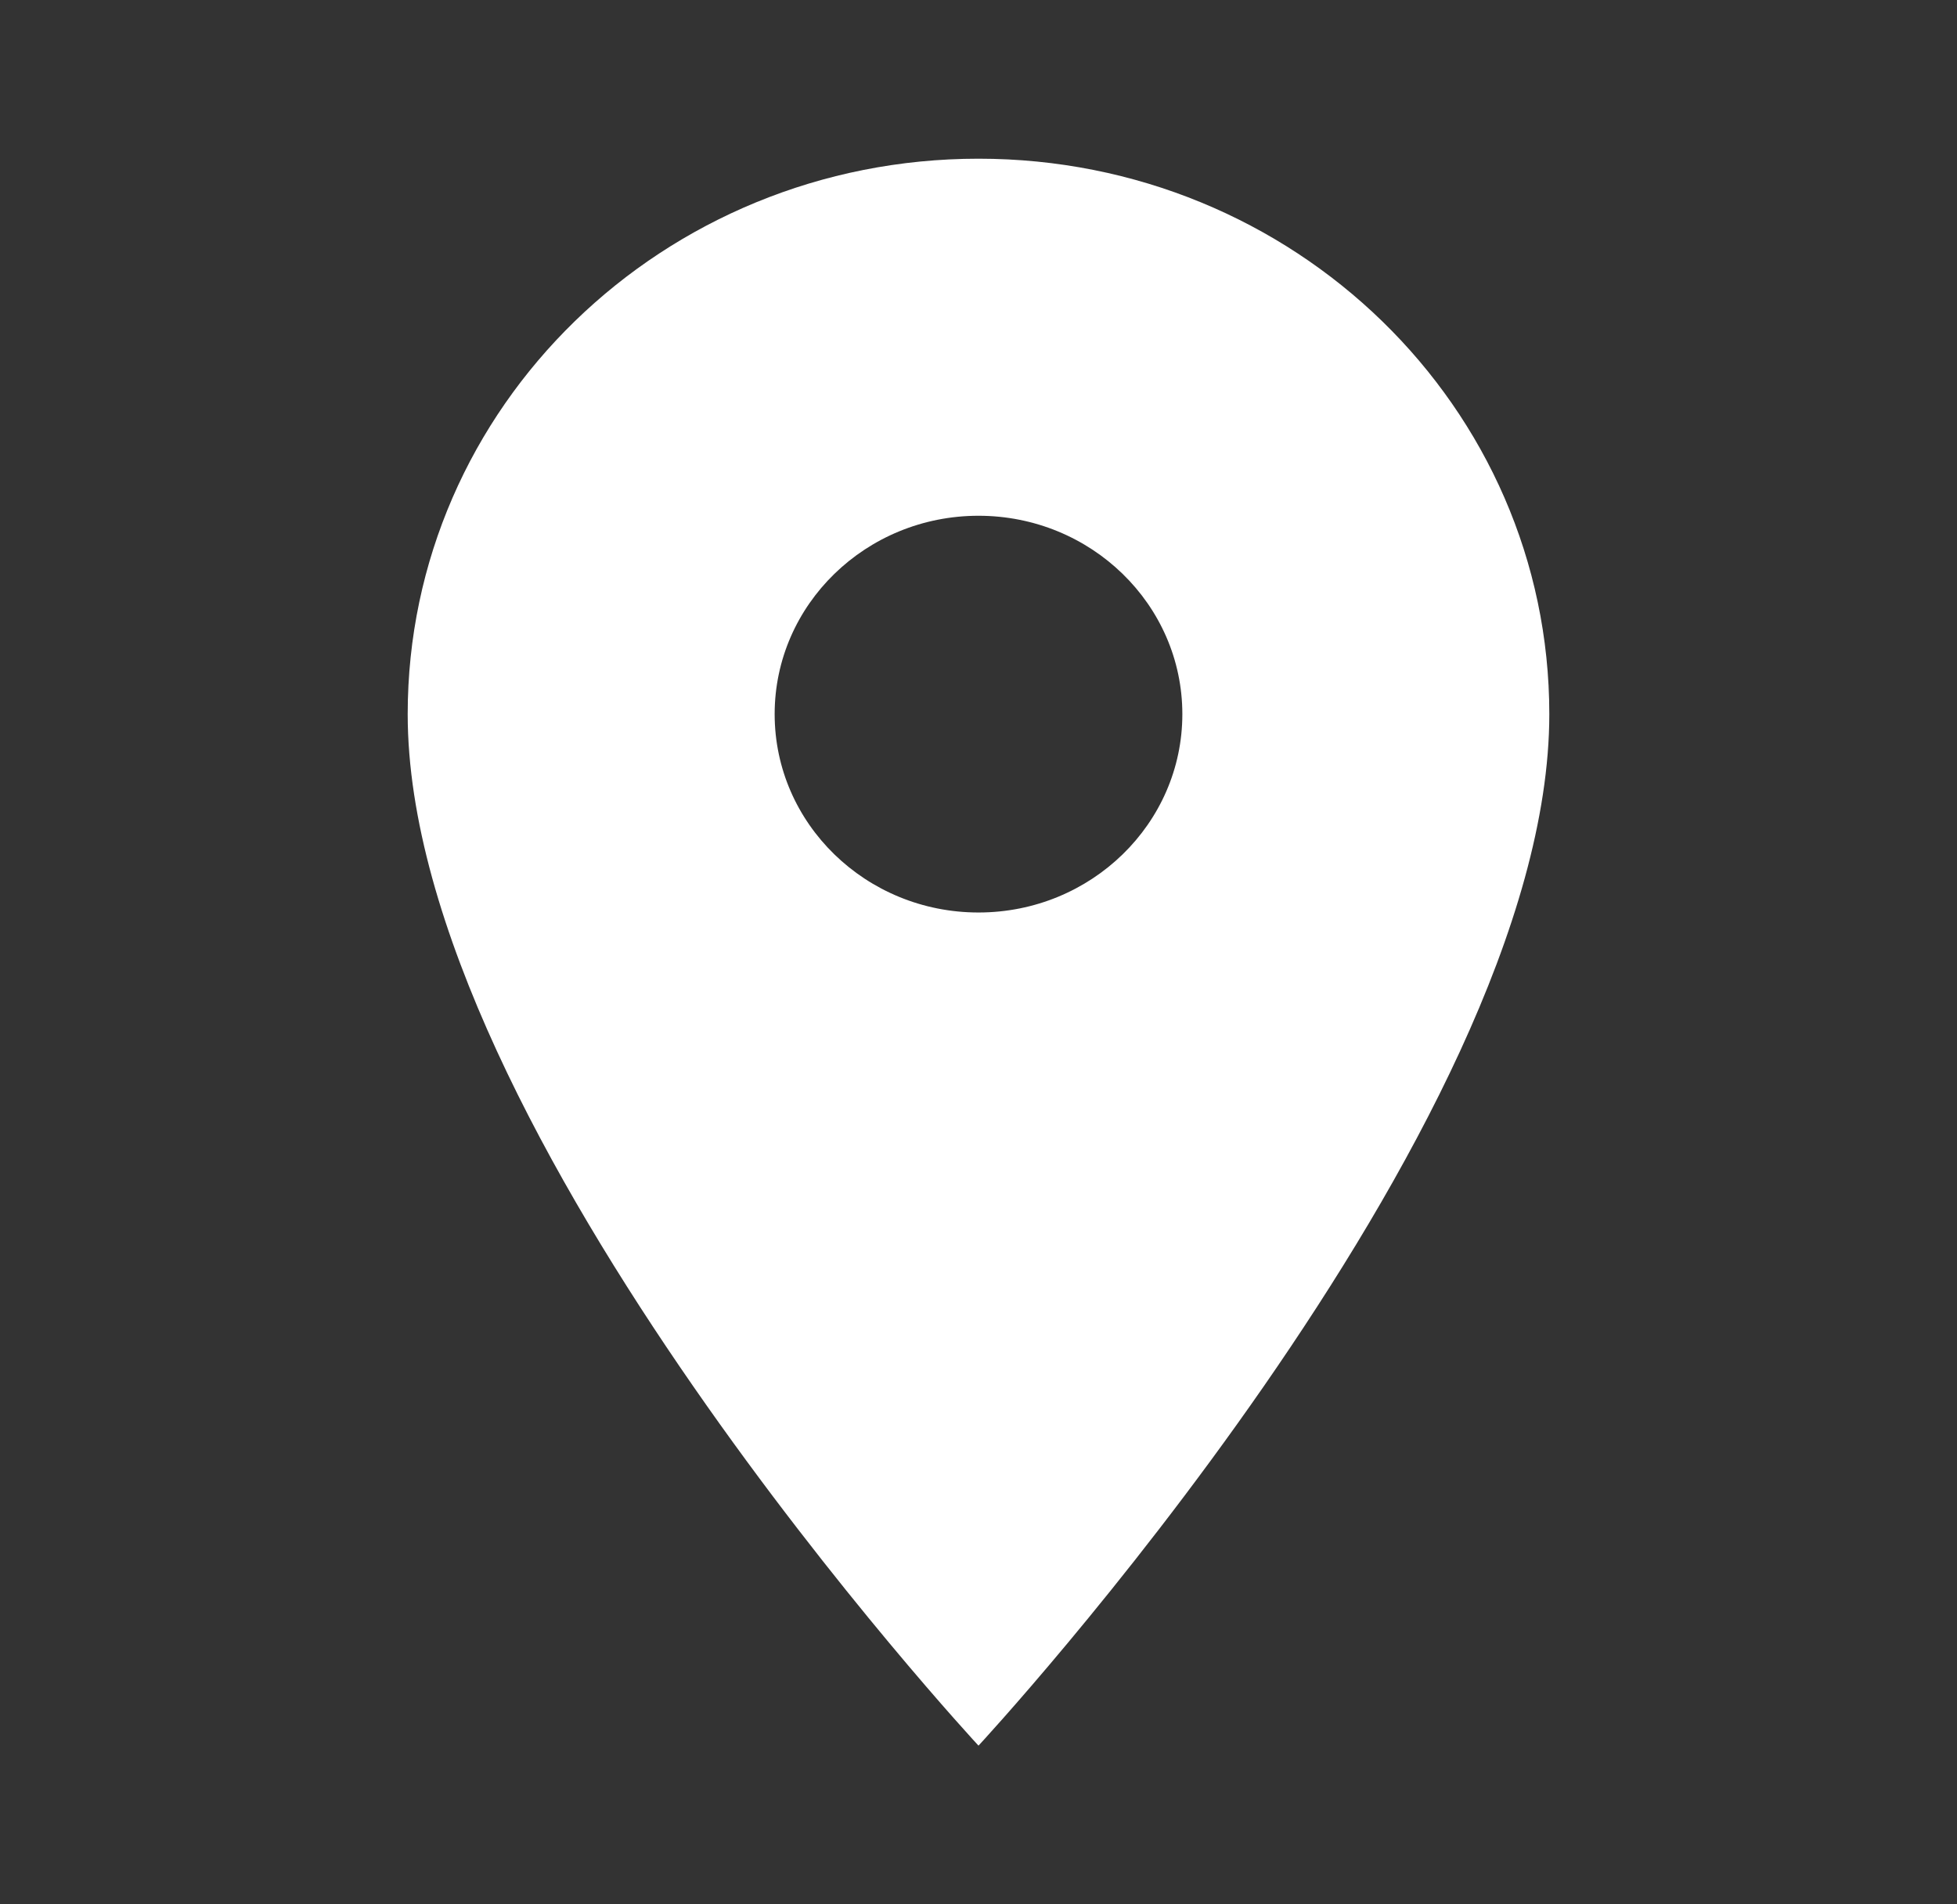
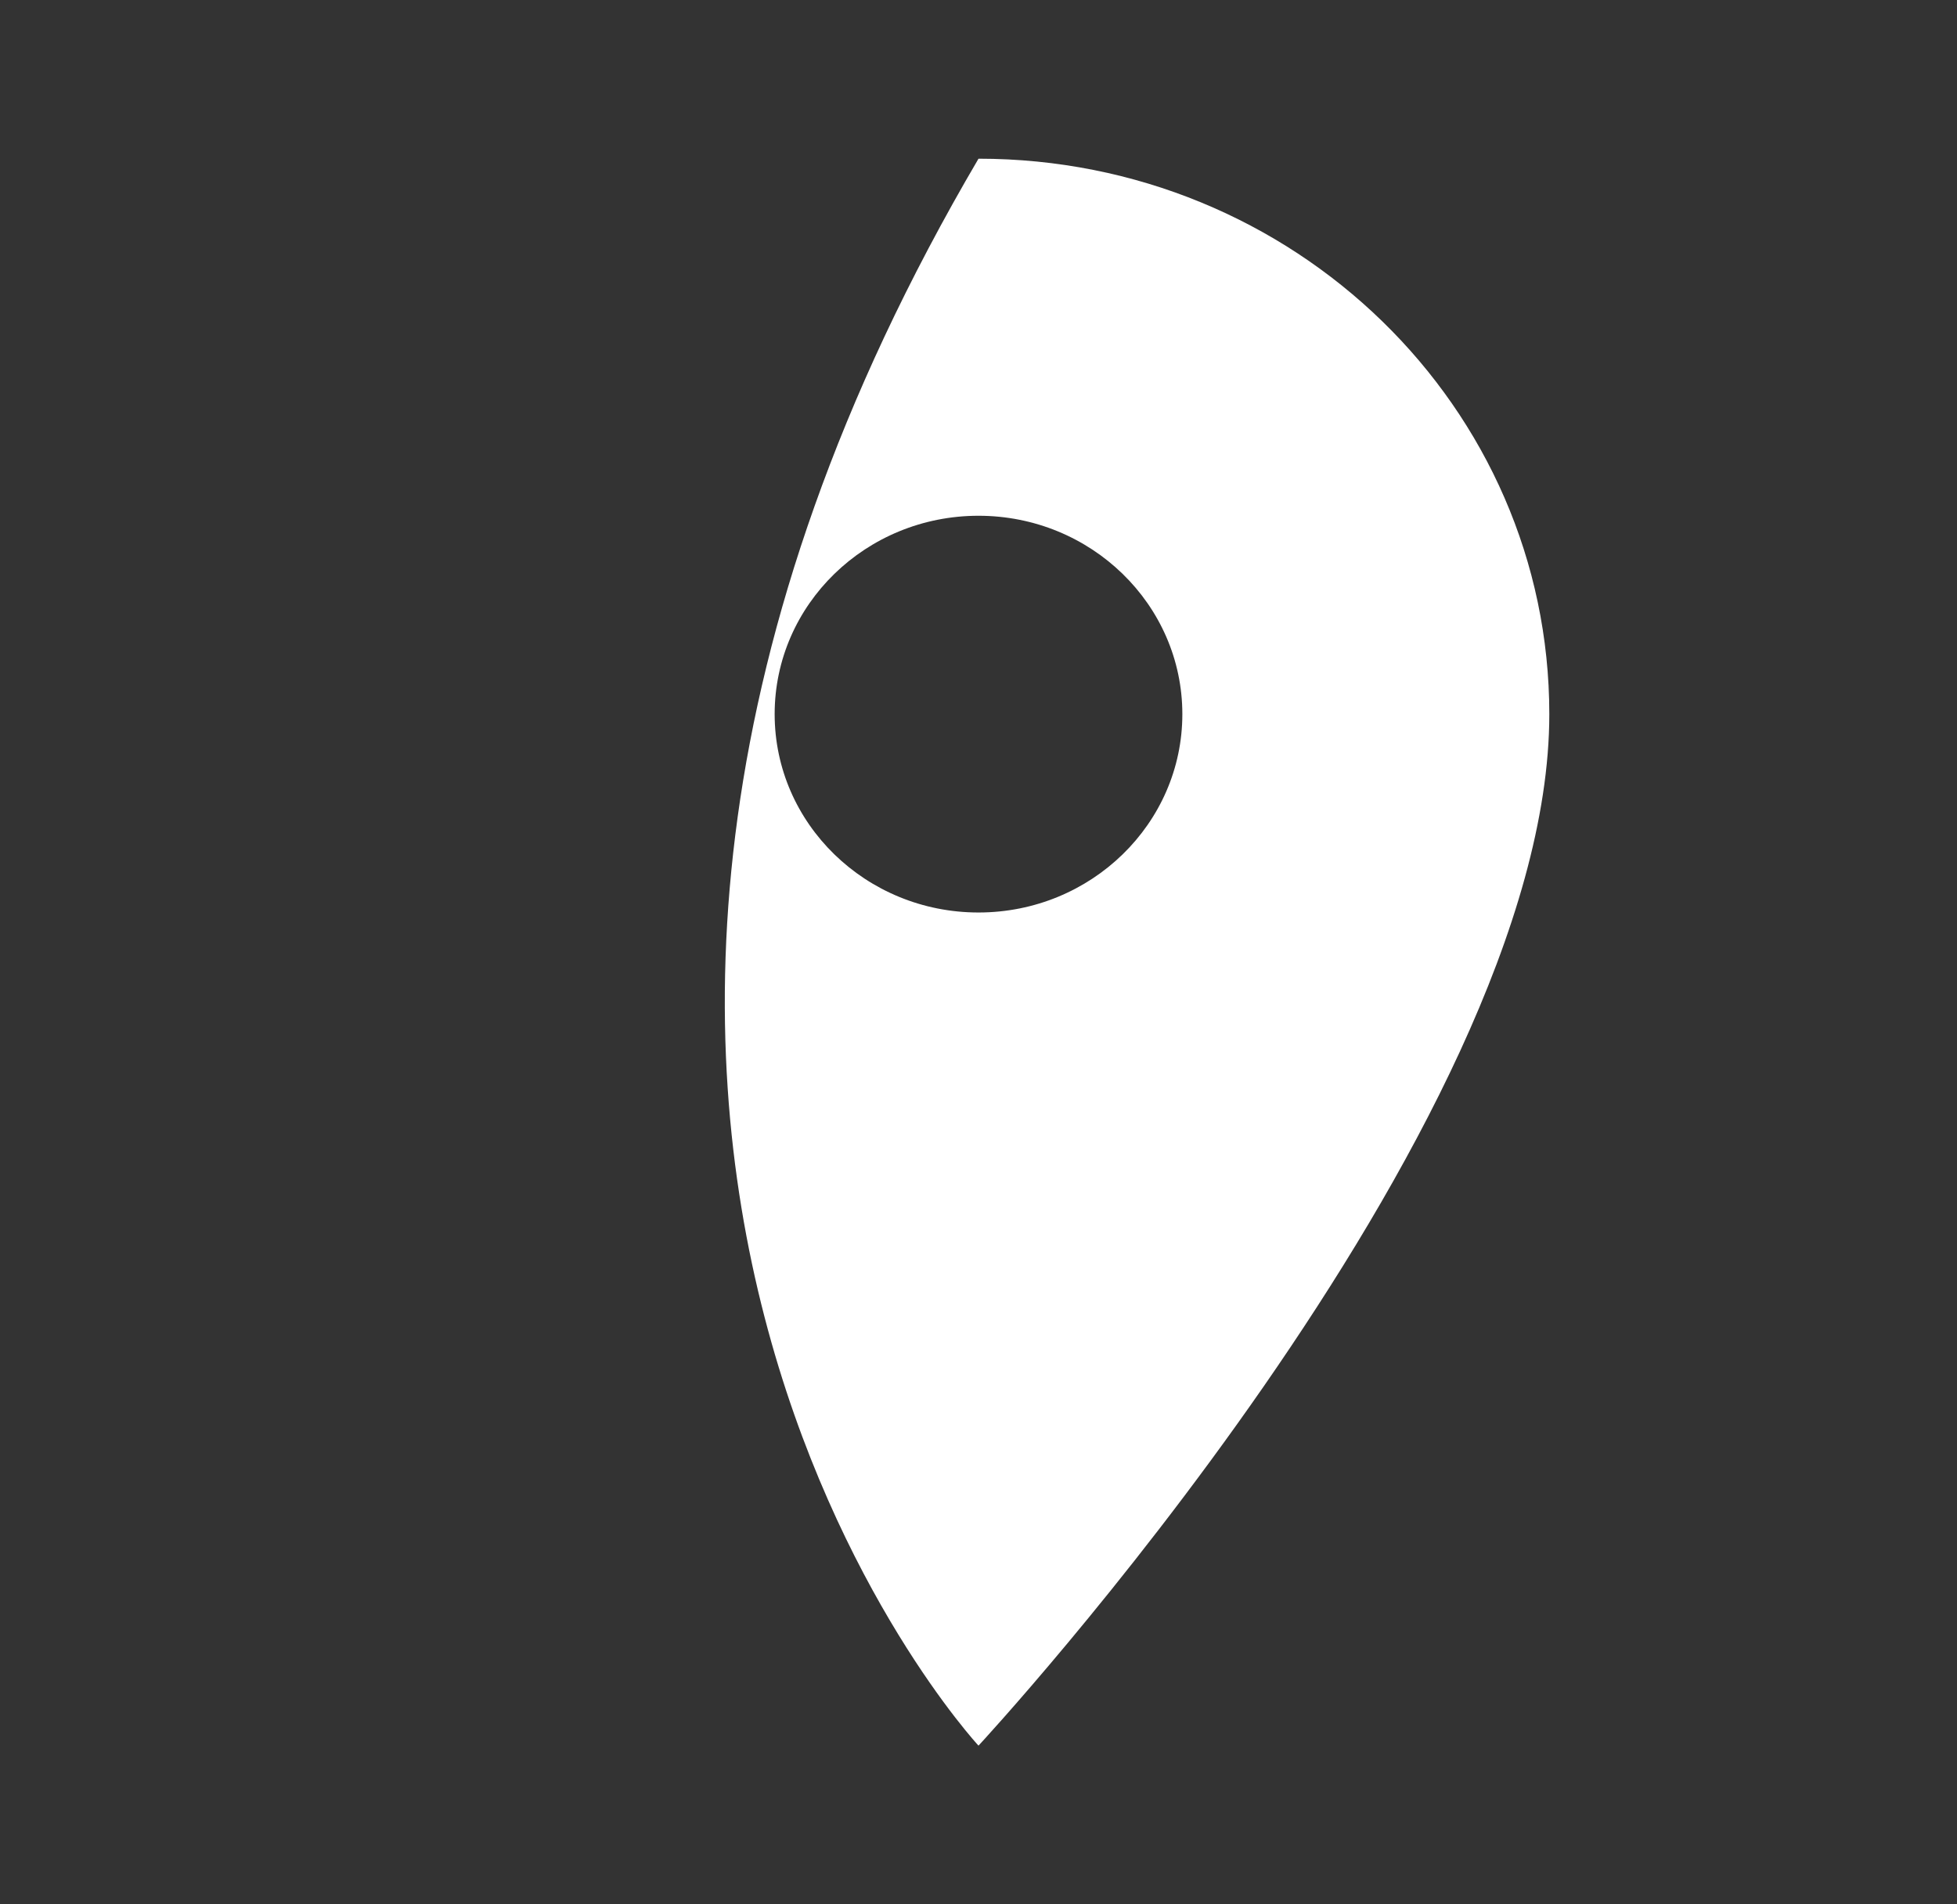
<svg xmlns="http://www.w3.org/2000/svg" width="37" height="36" viewBox="0 0 37 36" fill="none">
  <rect x="0" y="0" width="37" height="36" fill="#333333" stroke="none" />
-   <path d="M18.5 3C12.534 3 7.708 7.695 7.708 13.5C7.708 21.375 18.5 33 18.5 33C18.5 33 29.292 21.375 29.292 13.5C29.292 7.695 24.466 3 18.5 3ZM18.5 17.25C16.372 17.25 14.646 15.57 14.646 13.5C14.646 11.43 16.372 9.75 18.5 9.75C20.628 9.75 22.354 11.43 22.354 13.5C22.354 15.57 20.628 17.25 18.5 17.25Z" fill="white" />
+   <path d="M18.5 3C7.708 21.375 18.5 33 18.5 33C18.5 33 29.292 21.375 29.292 13.5C29.292 7.695 24.466 3 18.5 3ZM18.5 17.25C16.372 17.25 14.646 15.57 14.646 13.5C14.646 11.43 16.372 9.75 18.5 9.75C20.628 9.75 22.354 11.43 22.354 13.5C22.354 15.57 20.628 17.25 18.5 17.25Z" fill="white" />
</svg>